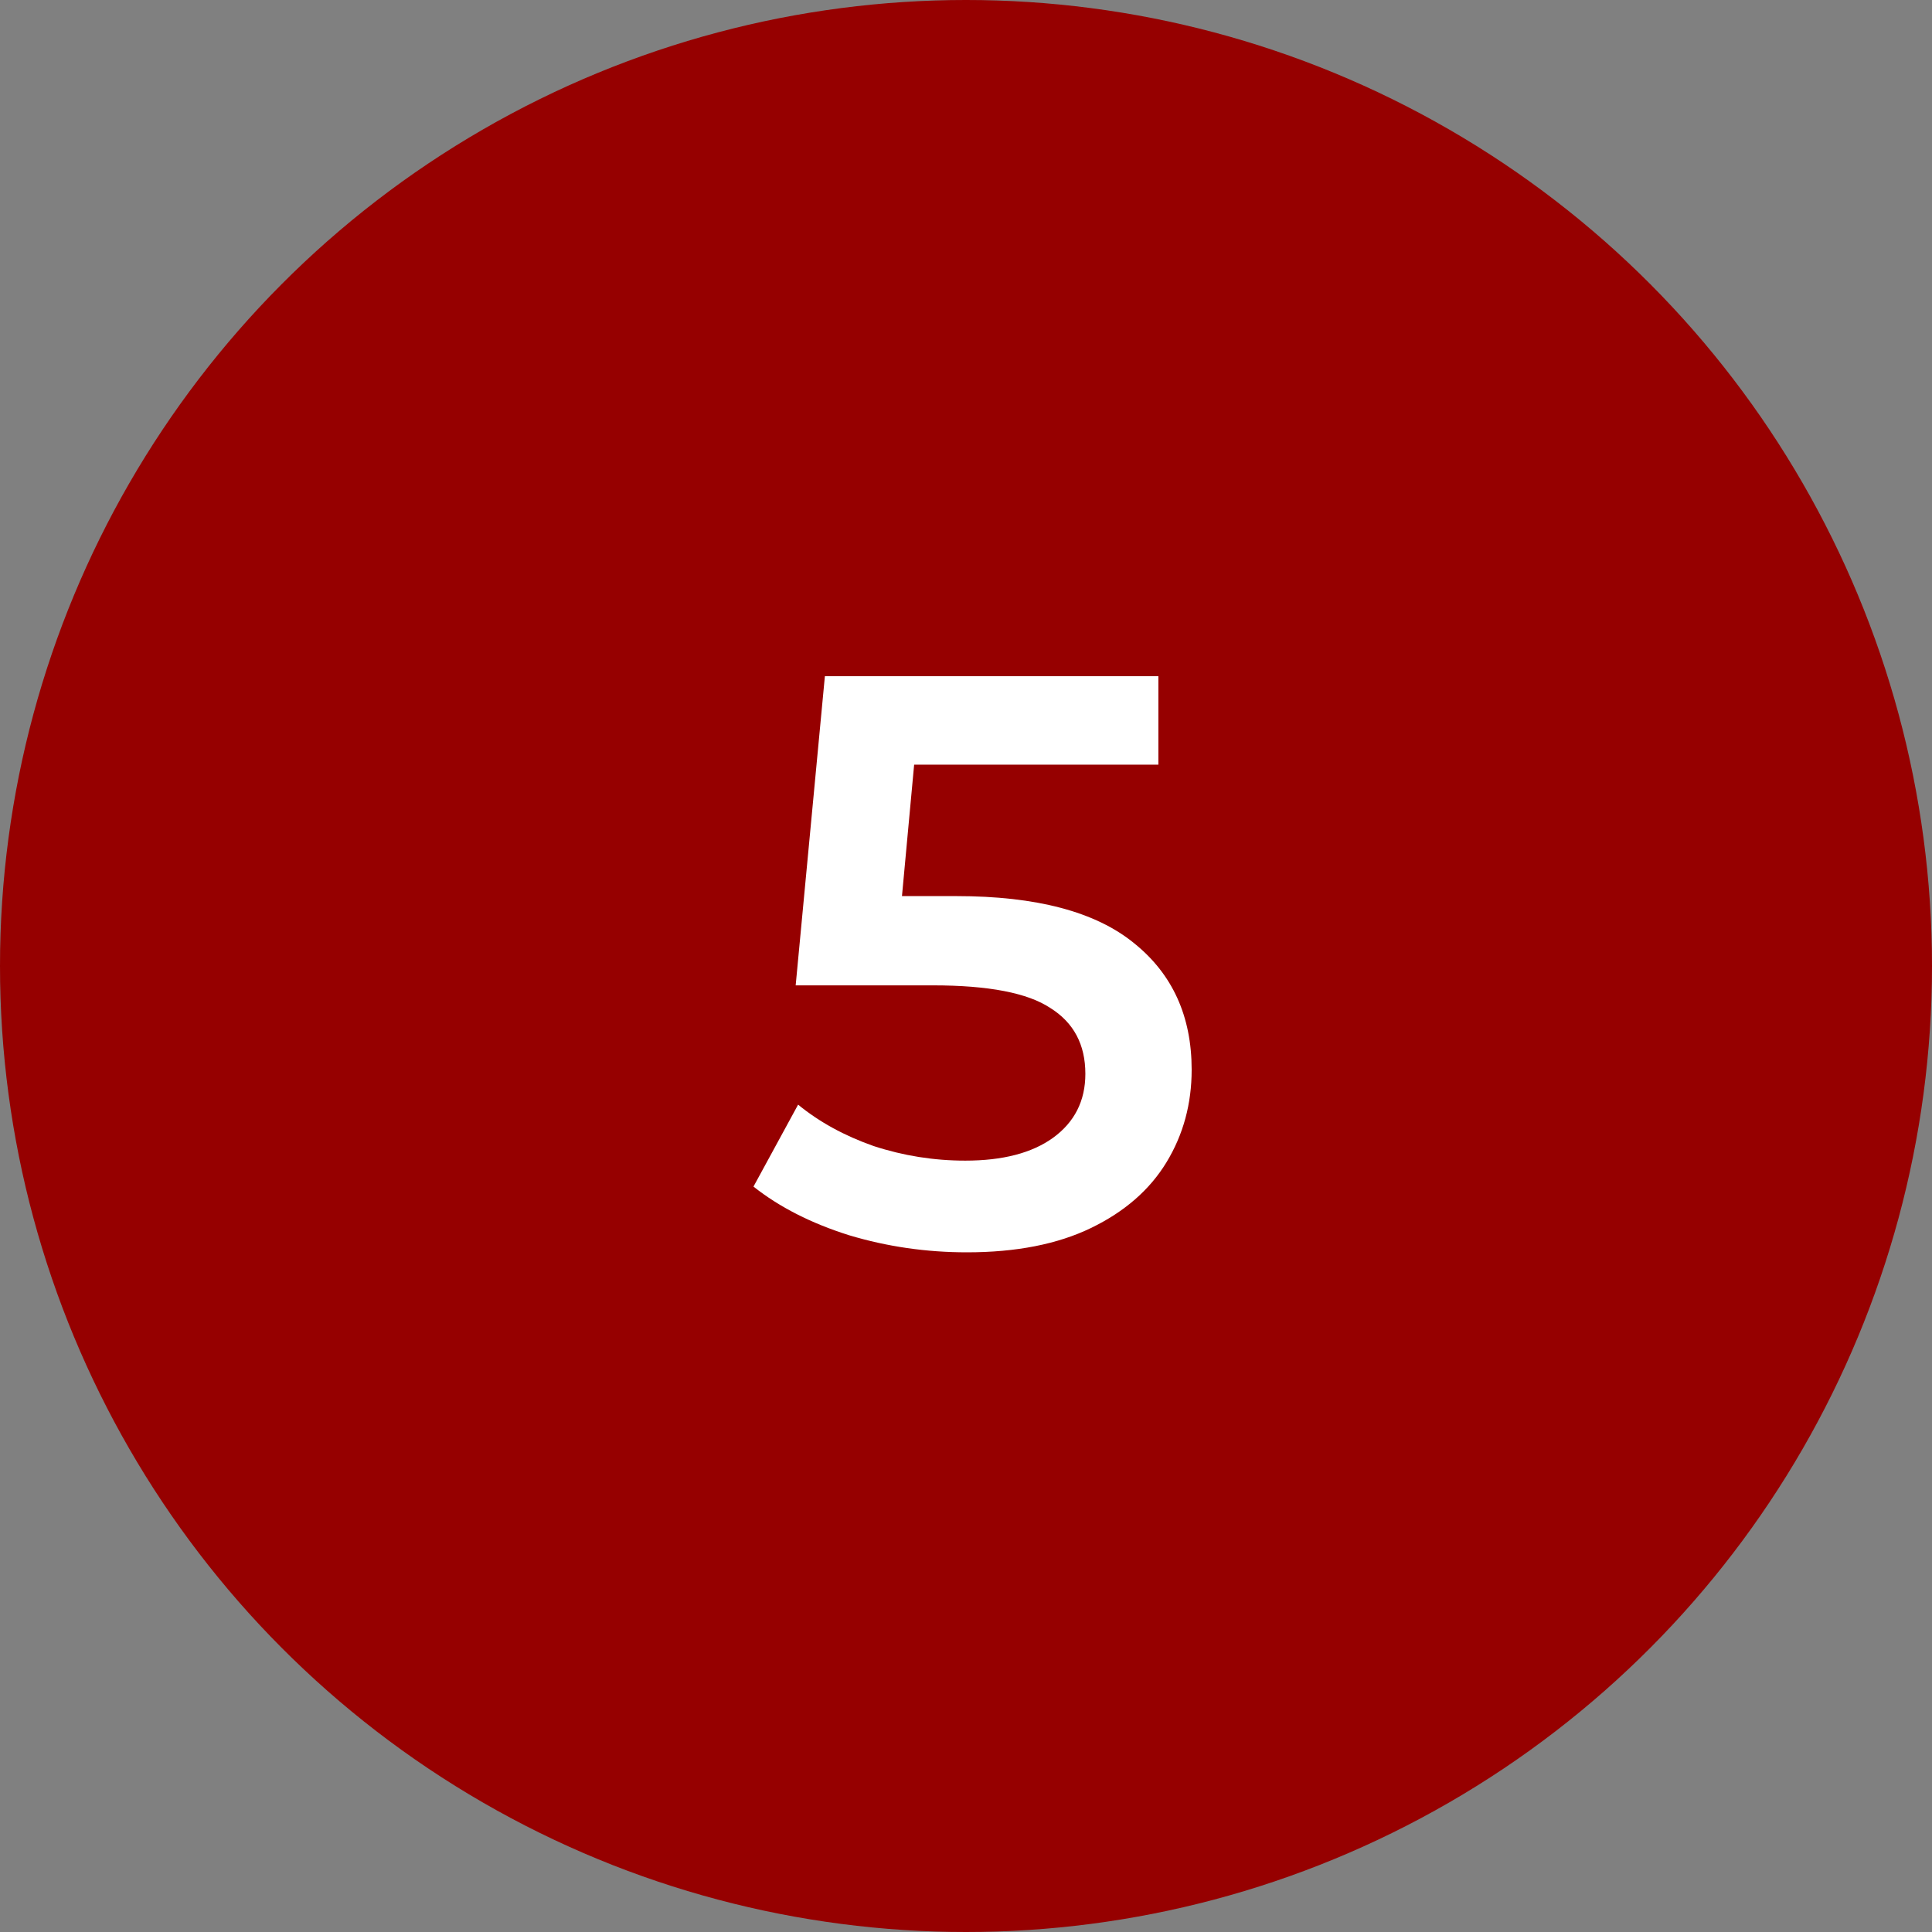
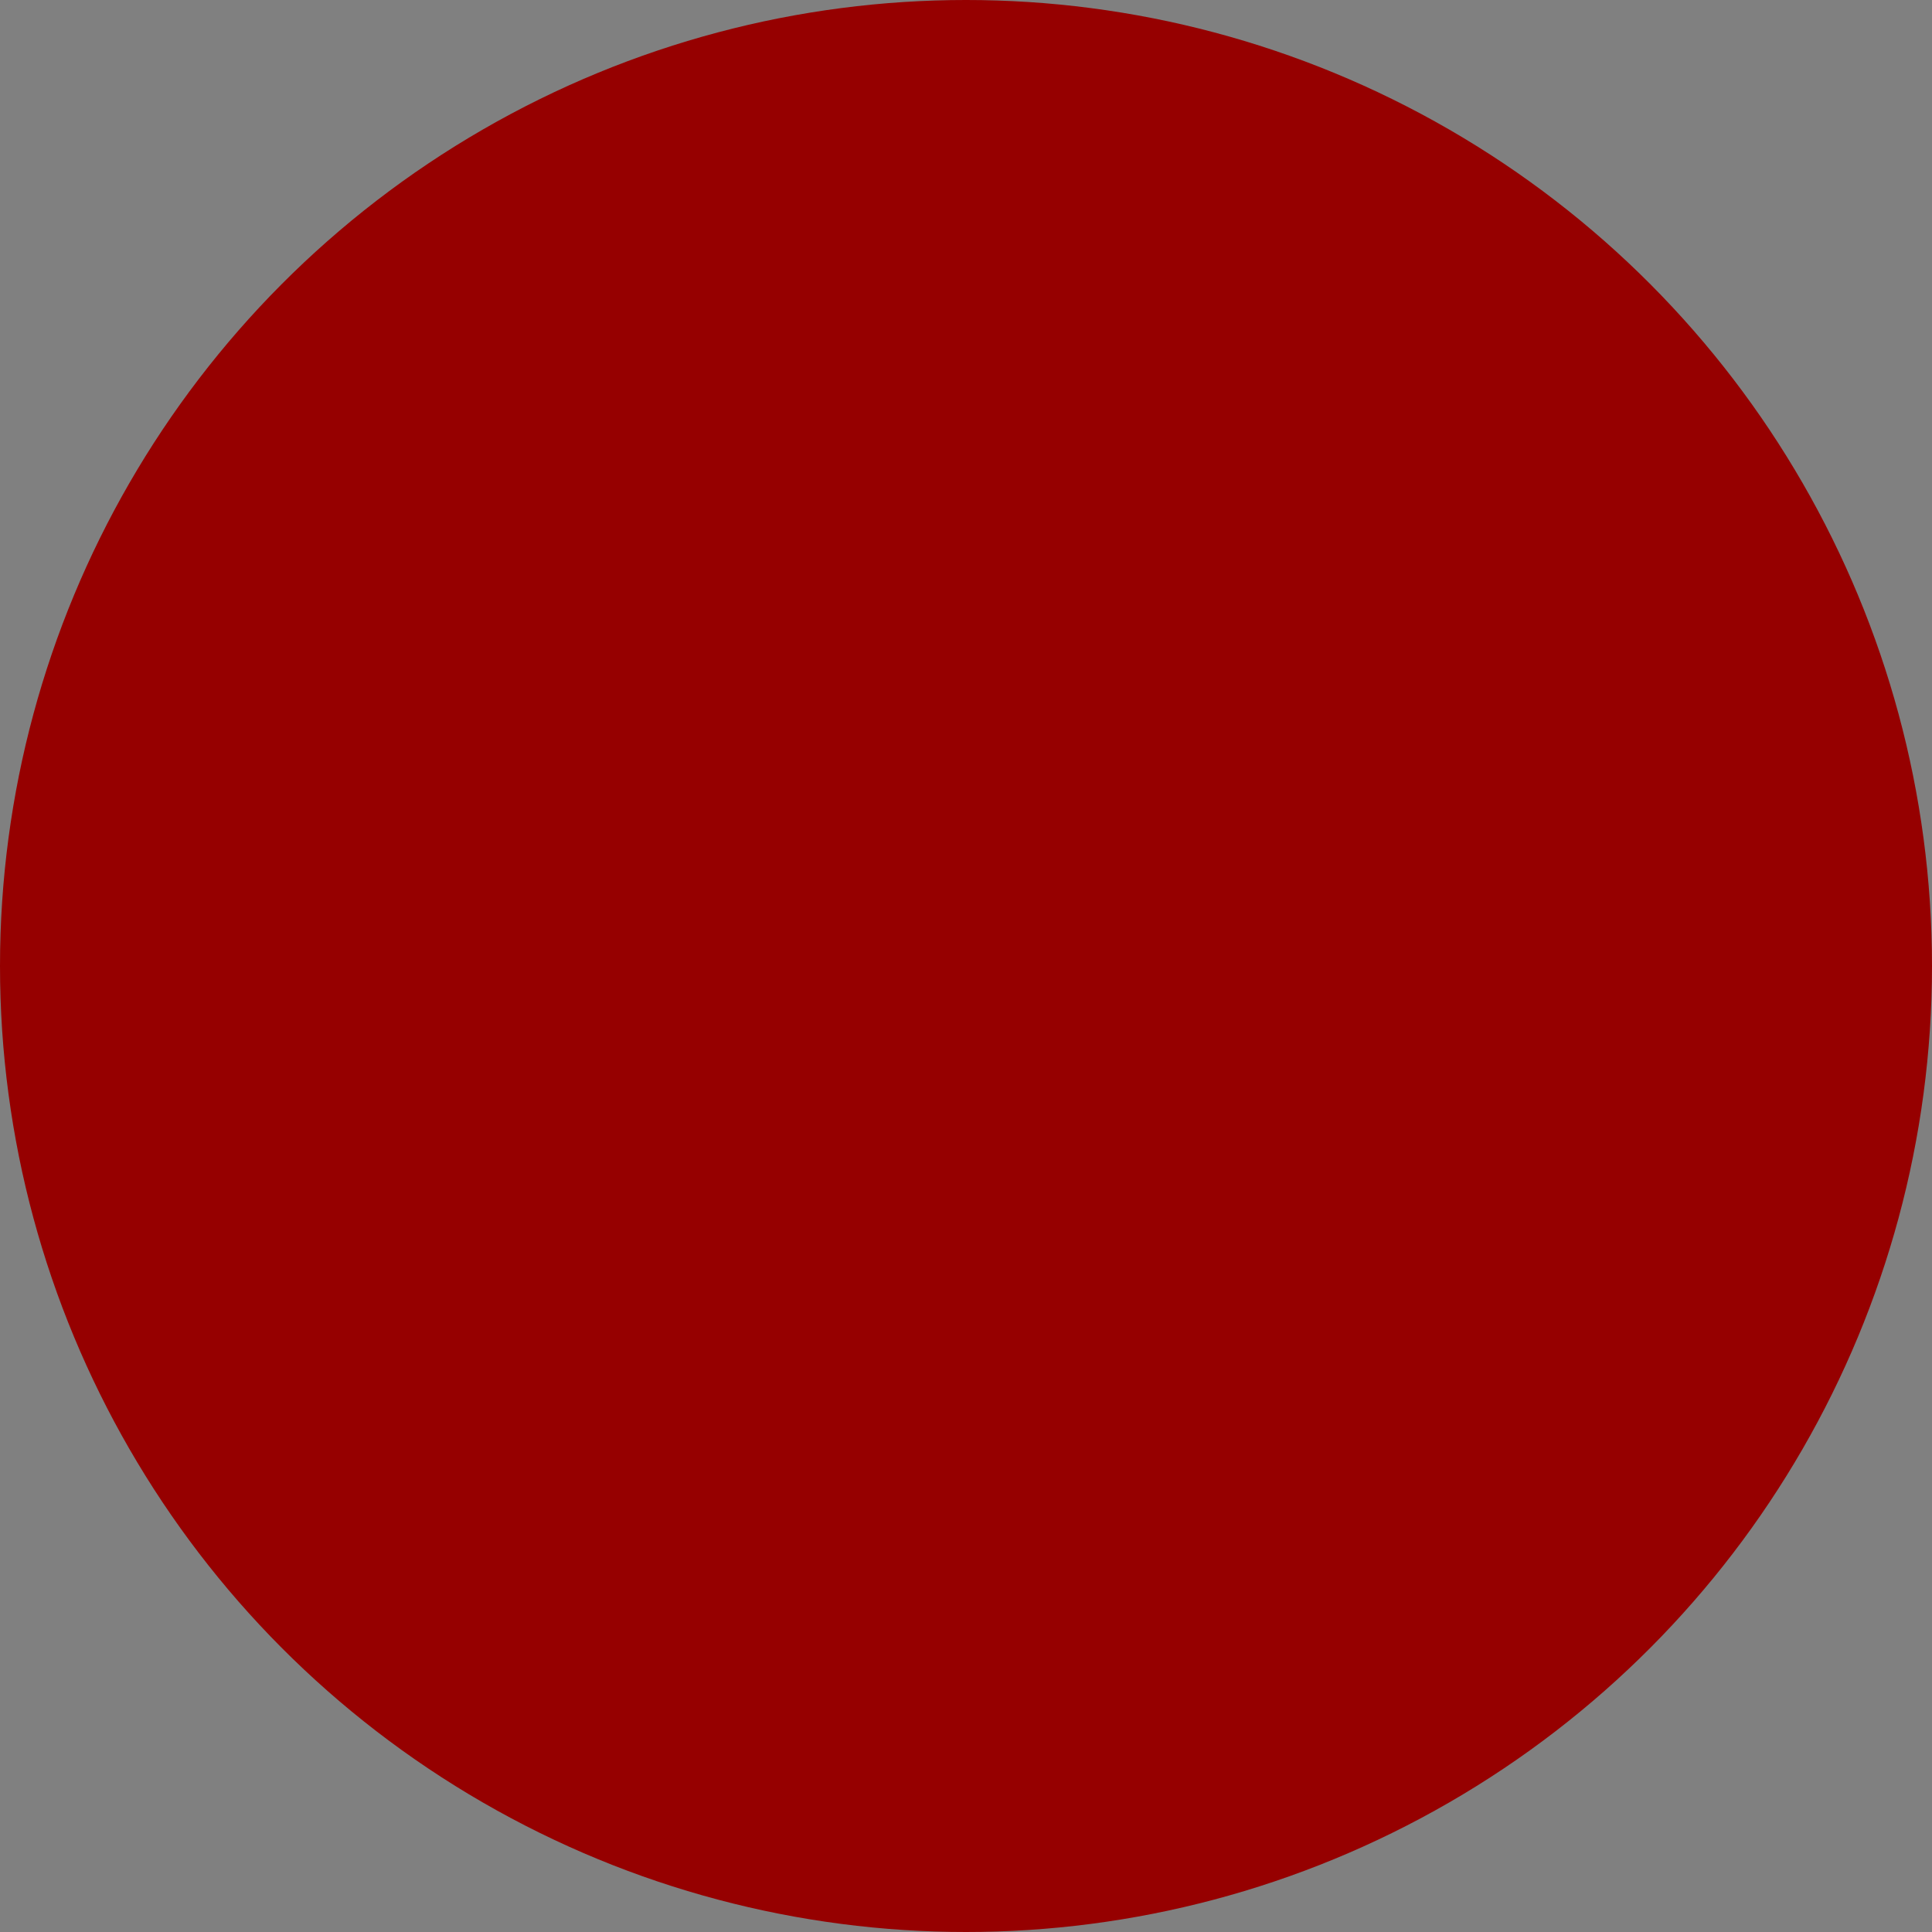
<svg xmlns="http://www.w3.org/2000/svg" width="100" height="100" viewBox="0 0 100 100" fill="none">
  <rect x="0" y="0" width="100" height="100" fill="#808080" stroke="none" />
  <circle cx="50" cy="50" r="50" fill="#960000" />
-   <path d="M49.5 46.382C53.644 46.382 56.71 47.194 58.698 48.818C60.686 50.414 61.68 52.598 61.68 55.37C61.68 57.134 61.246 58.73 60.378 60.158C59.51 61.586 58.208 62.72 56.472 63.56C54.736 64.4 52.594 64.82 50.046 64.82C47.946 64.82 45.916 64.526 43.956 63.938C41.996 63.322 40.344 62.482 39 61.418L41.31 57.176C42.402 58.072 43.704 58.786 45.216 59.318C46.756 59.822 48.338 60.074 49.962 60.074C51.894 60.074 53.406 59.682 54.498 58.898C55.618 58.086 56.178 56.98 56.178 55.58C56.178 54.068 55.576 52.934 54.372 52.178C53.196 51.394 51.166 51.002 48.282 51.002H41.184L42.696 35H59.958V39.578H47.316L46.686 46.382H49.5Z" fill="white" />
</svg>